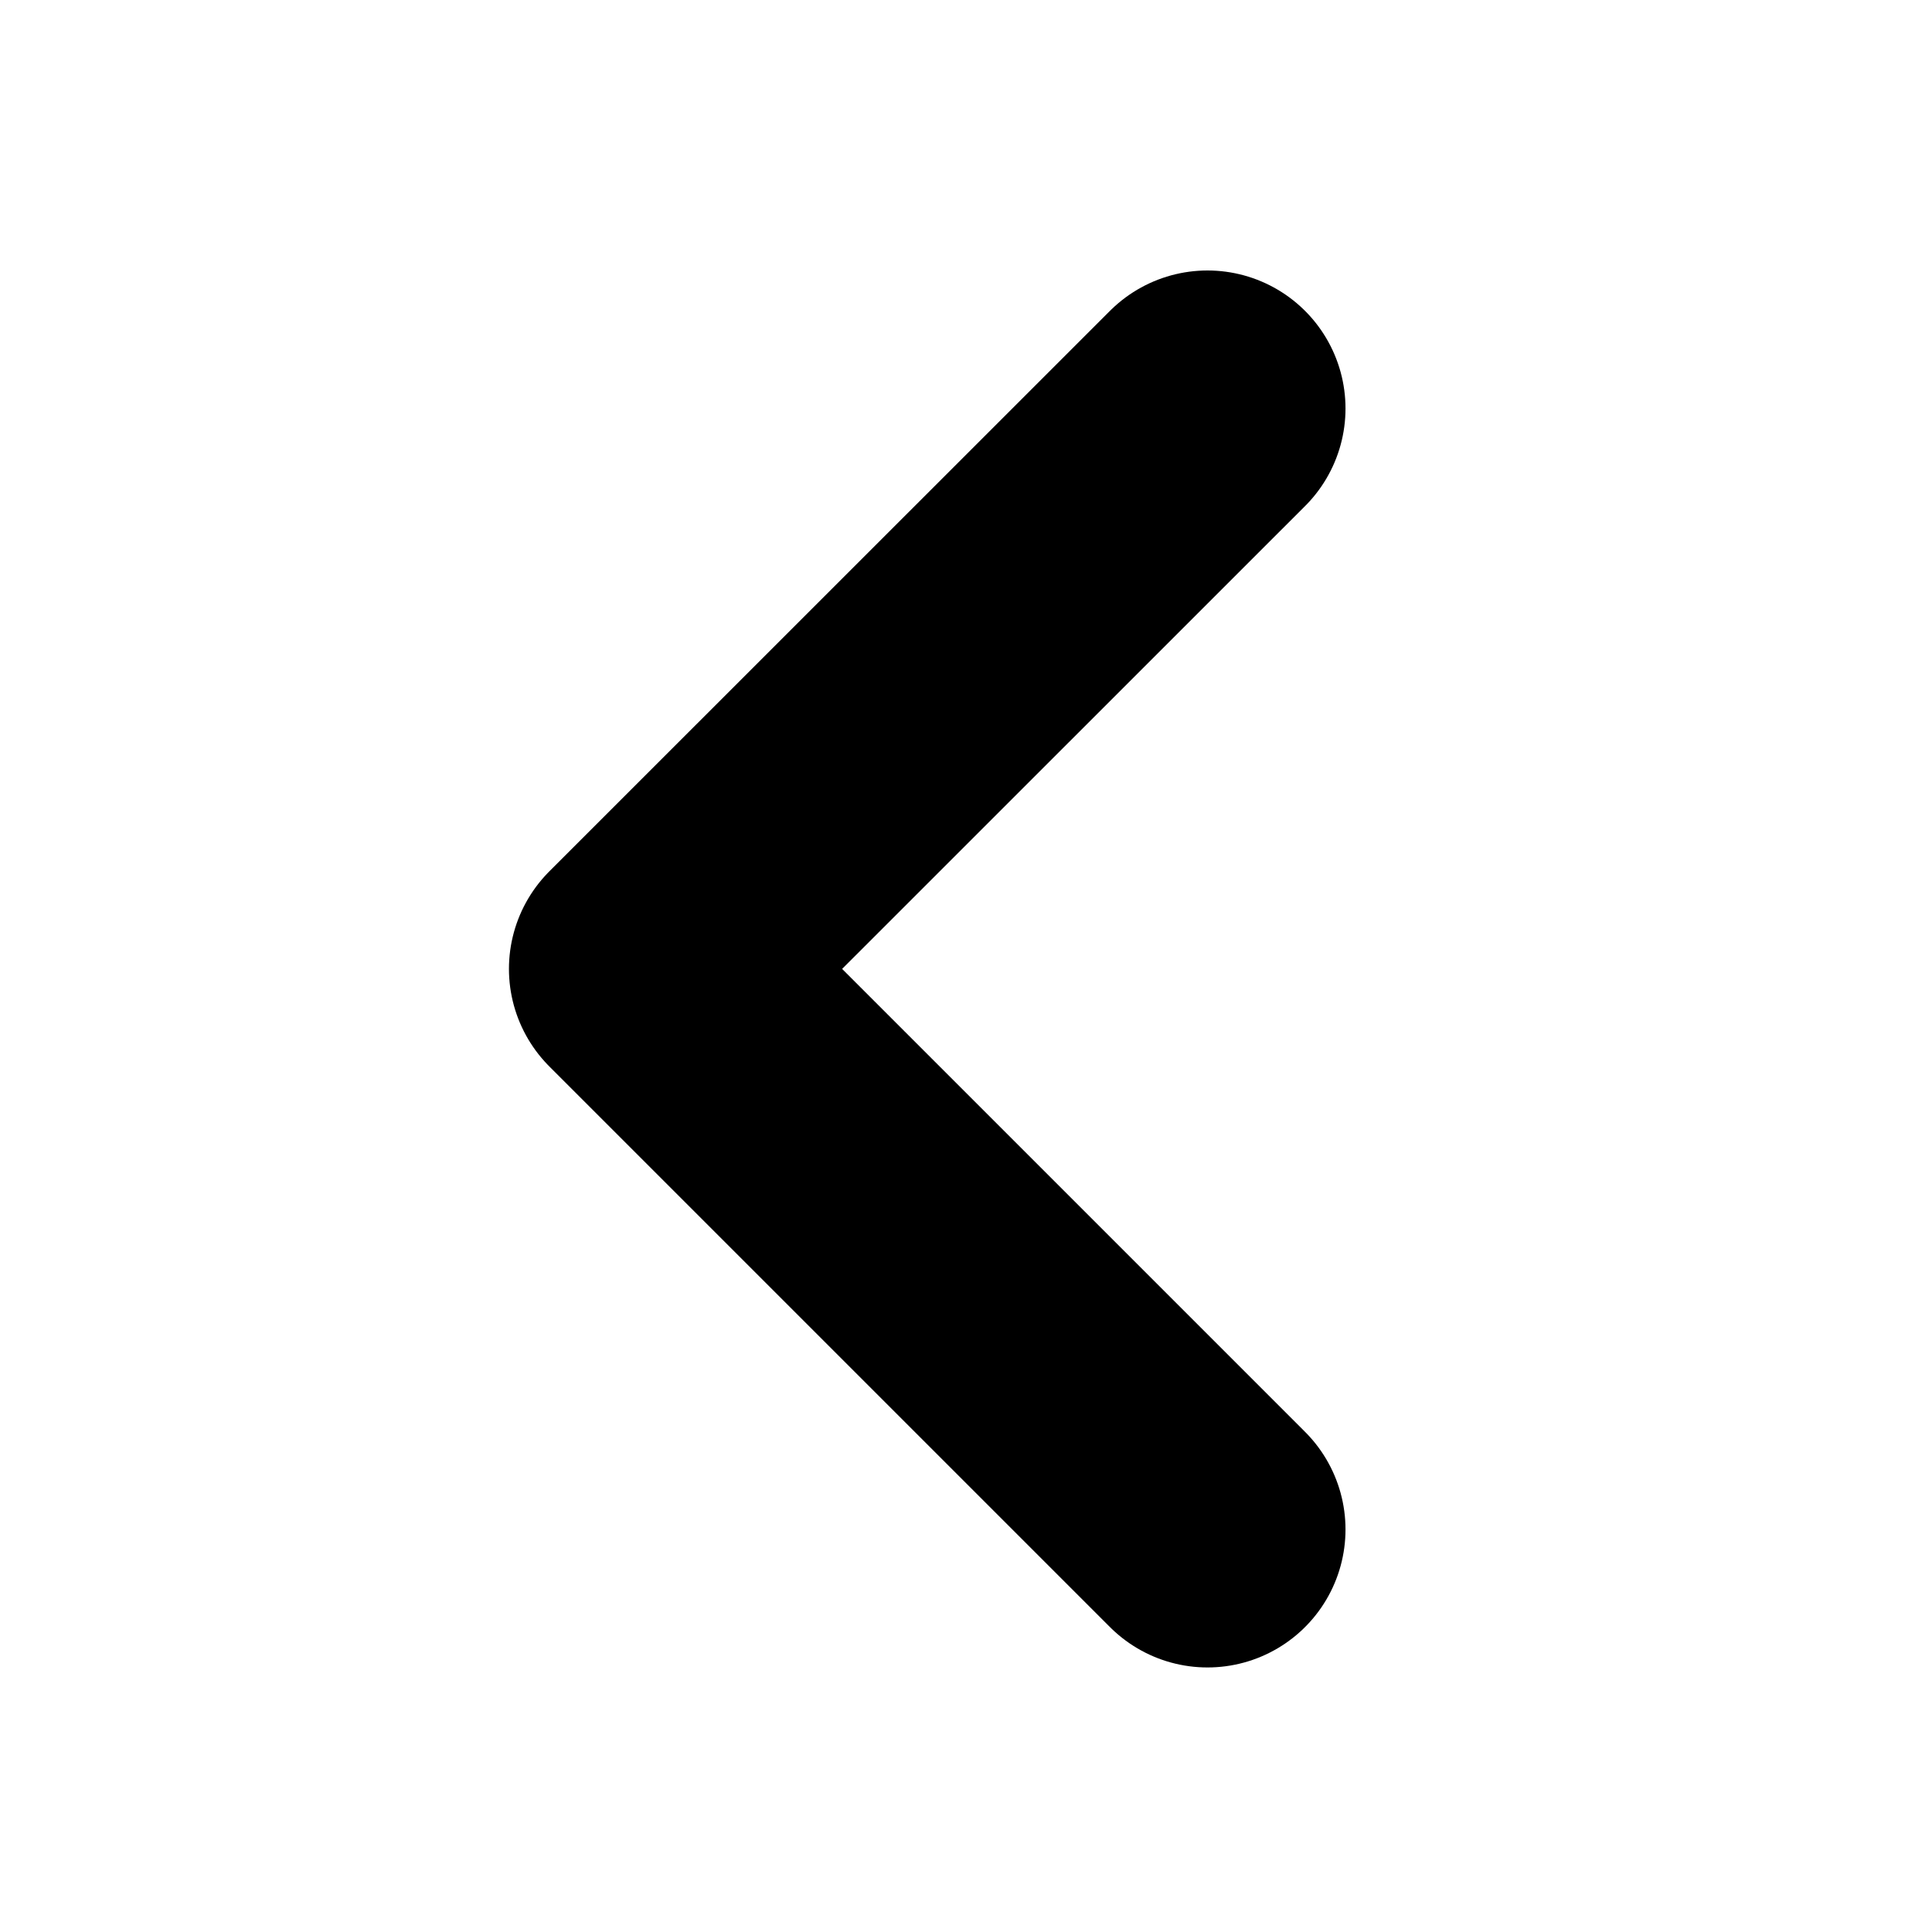
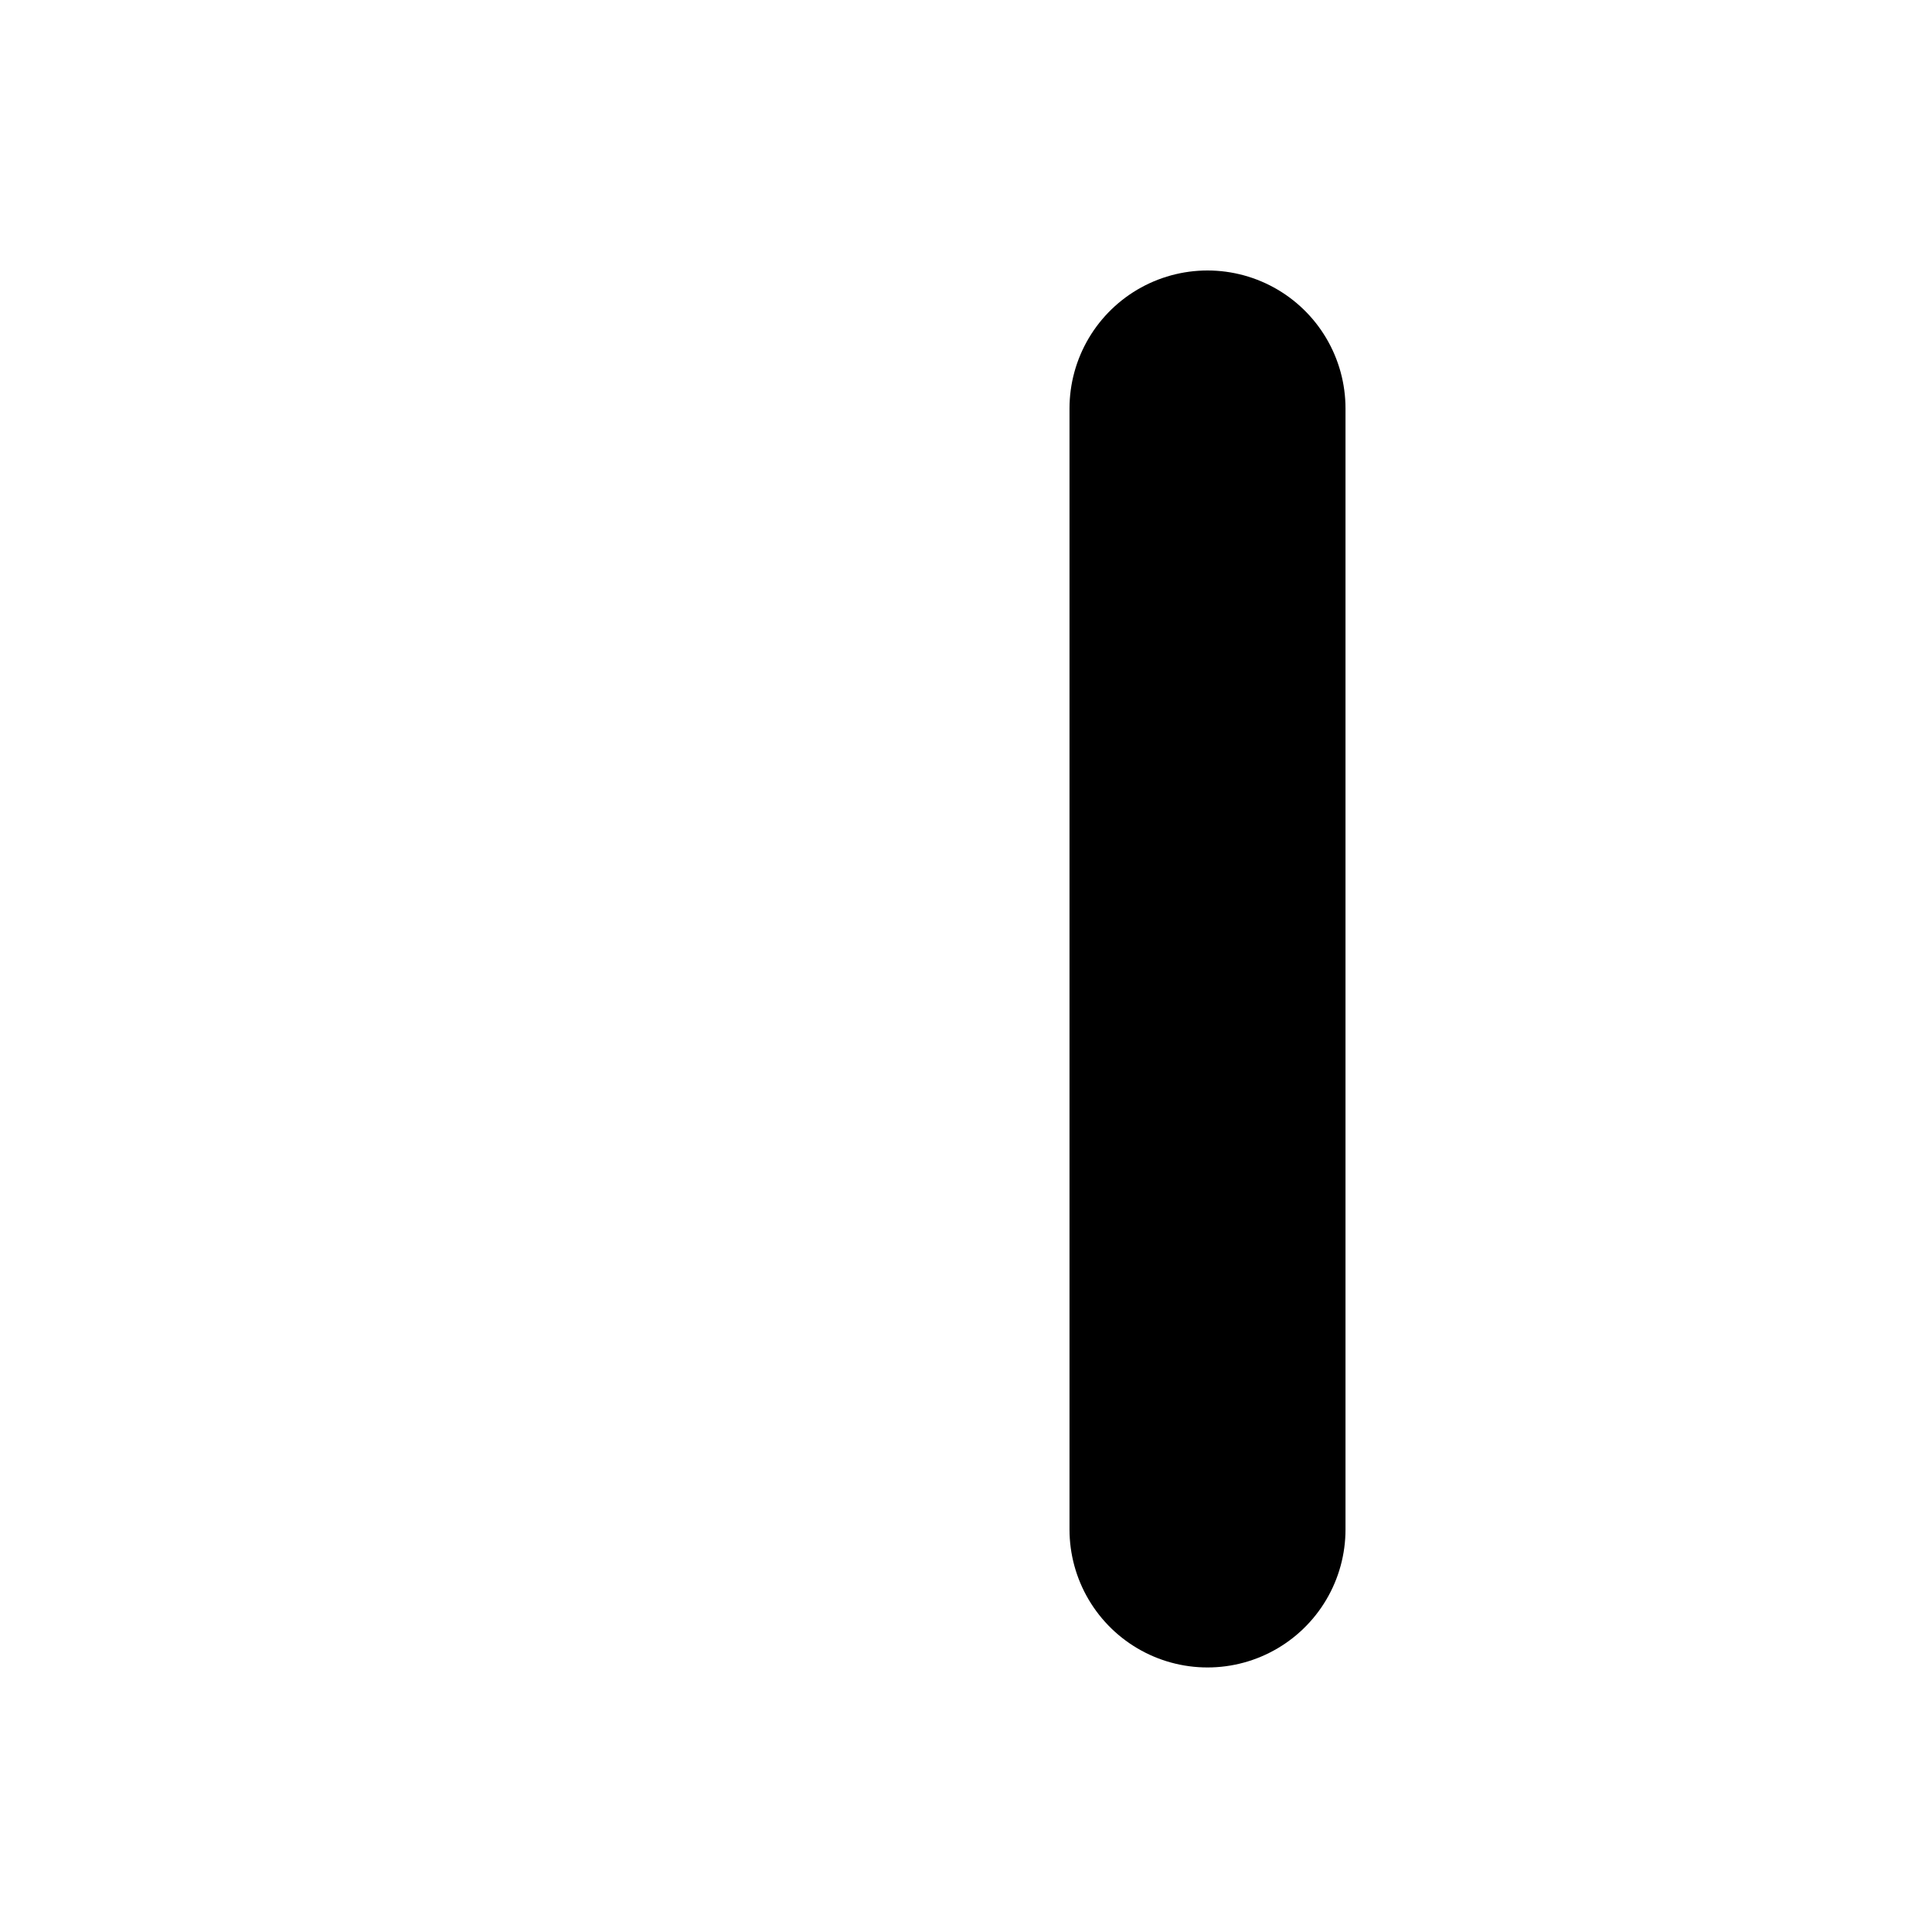
<svg xmlns="http://www.w3.org/2000/svg" width="14" height="14" viewBox="0 0 14 14" fill="none">
-   <path d="M8.75 11.083L4.688 7.021L8.75 2.96" stroke="#000000" stroke-width="2" stroke-linecap="round" stroke-linejoin="round" />
+   <path d="M8.75 11.083L8.75 2.96" stroke="#000000" stroke-width="2" stroke-linecap="round" stroke-linejoin="round" />
</svg>